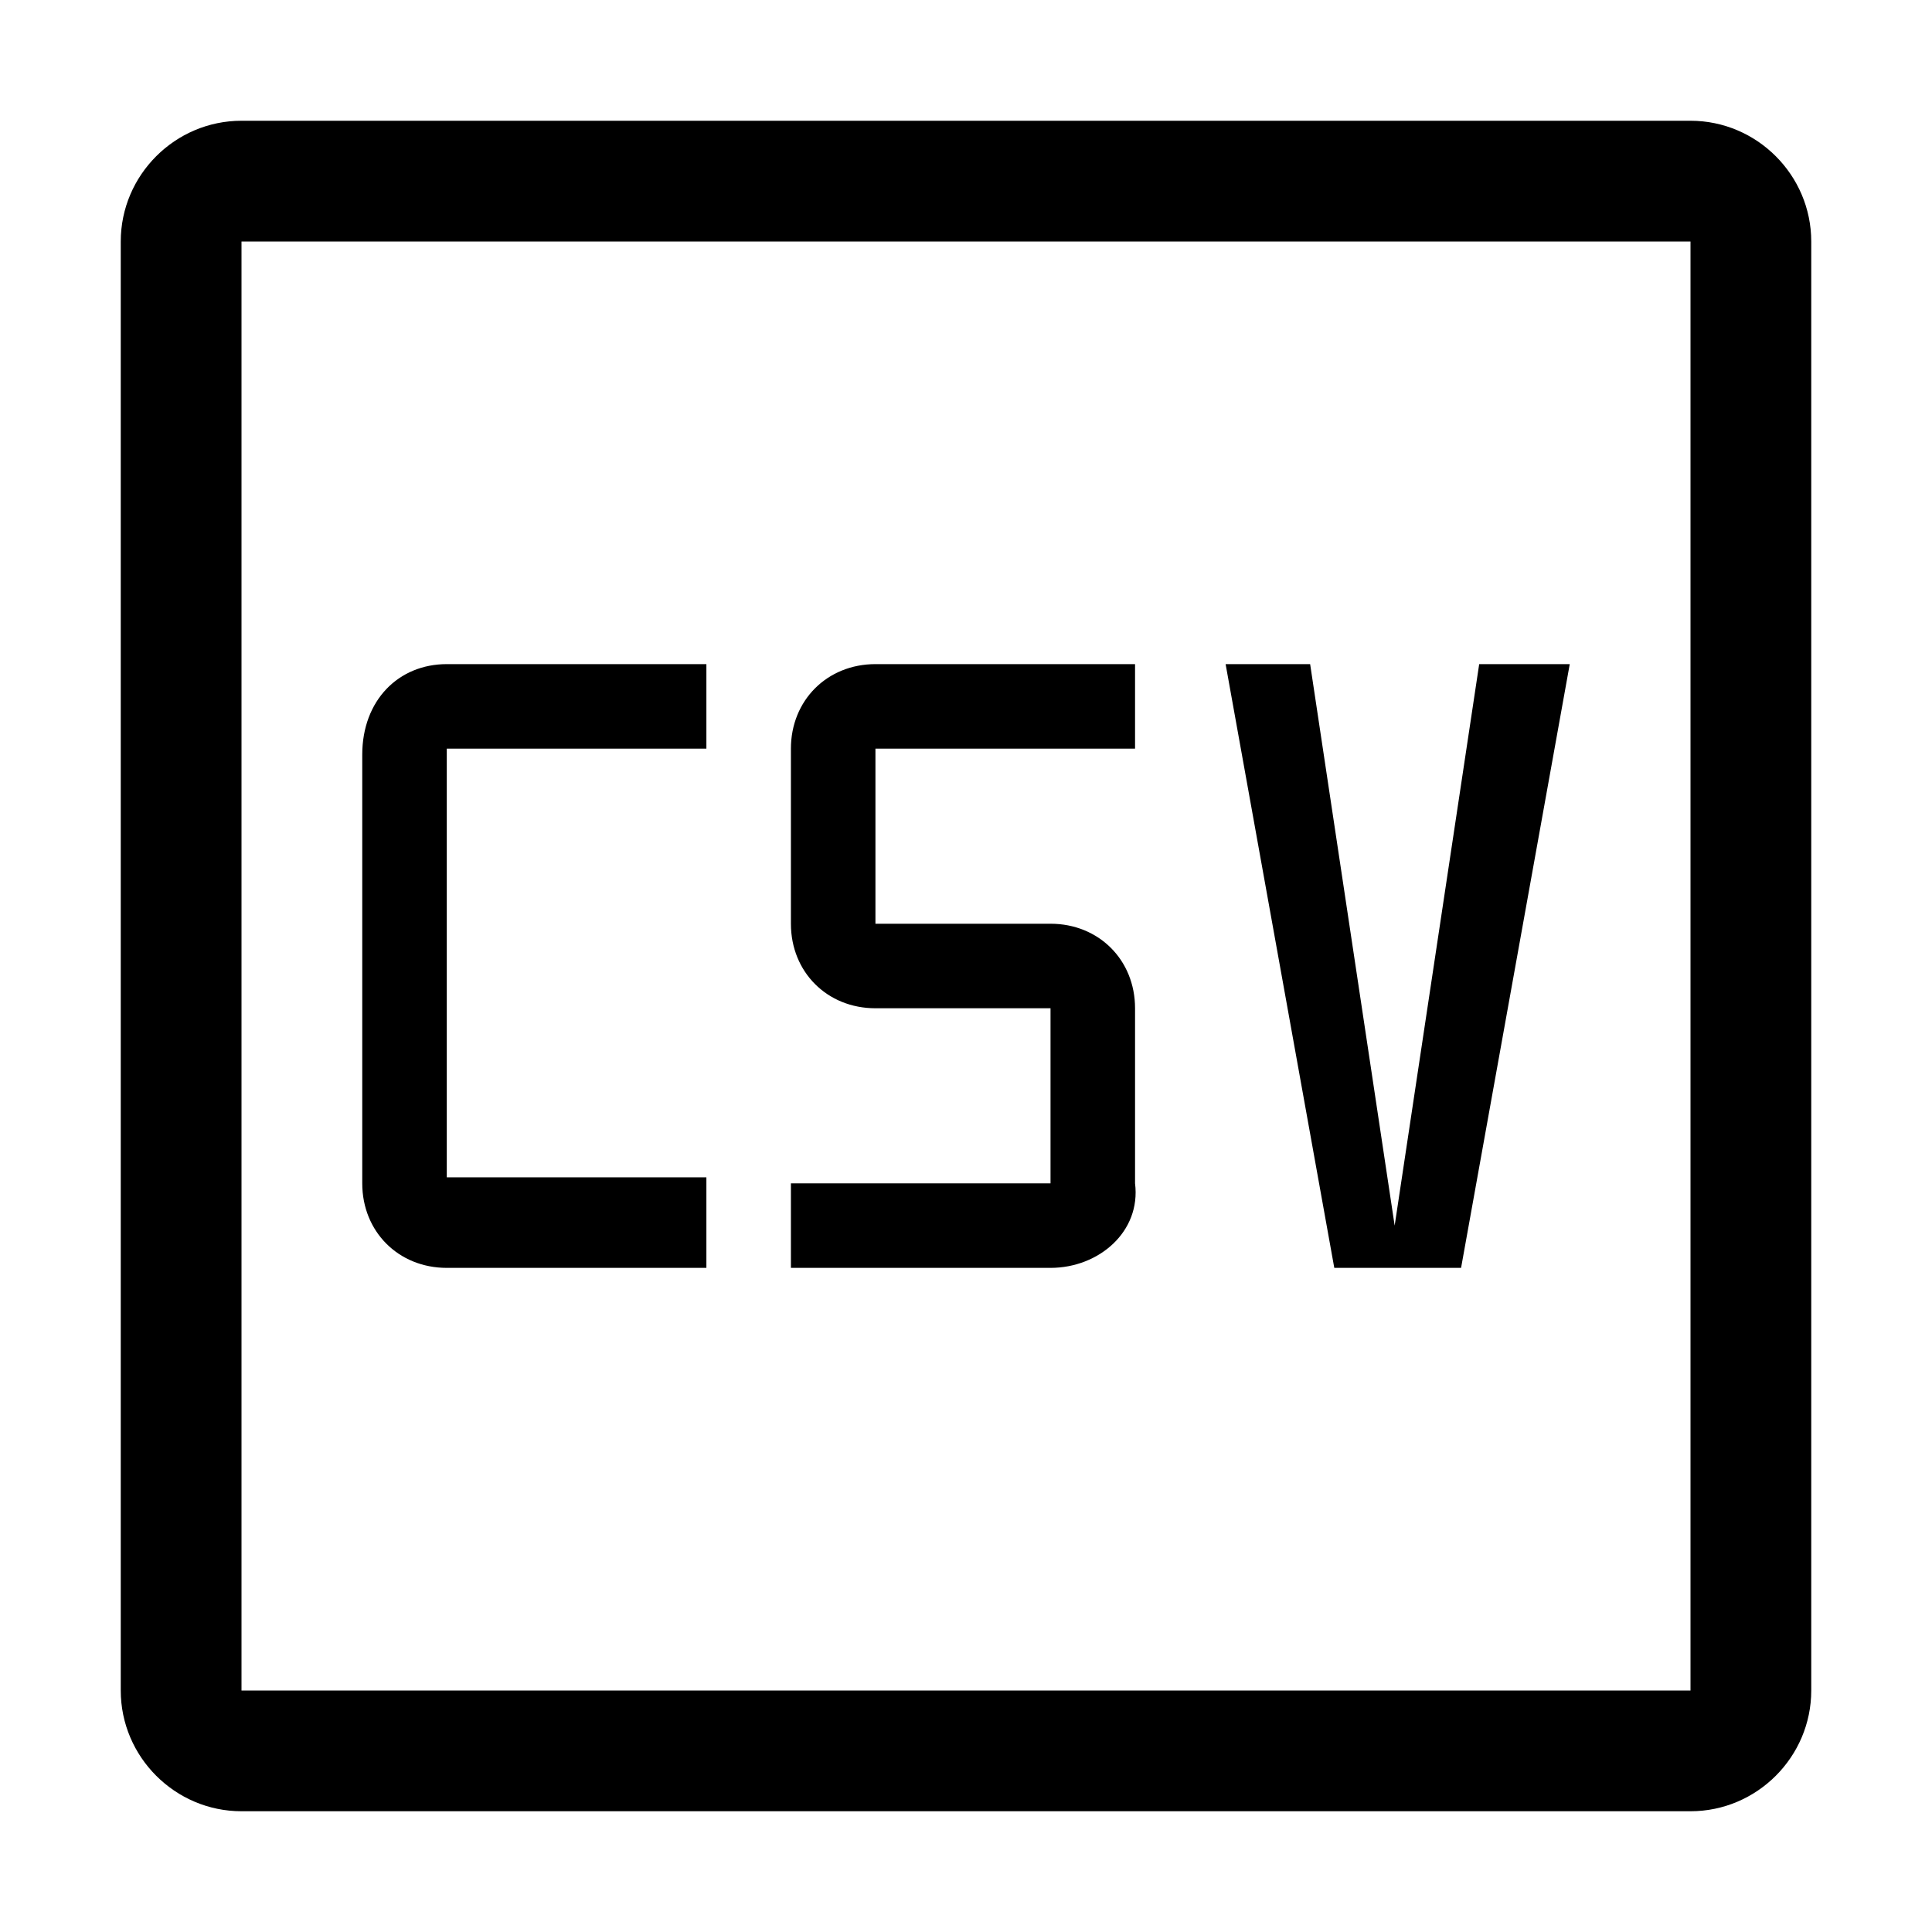
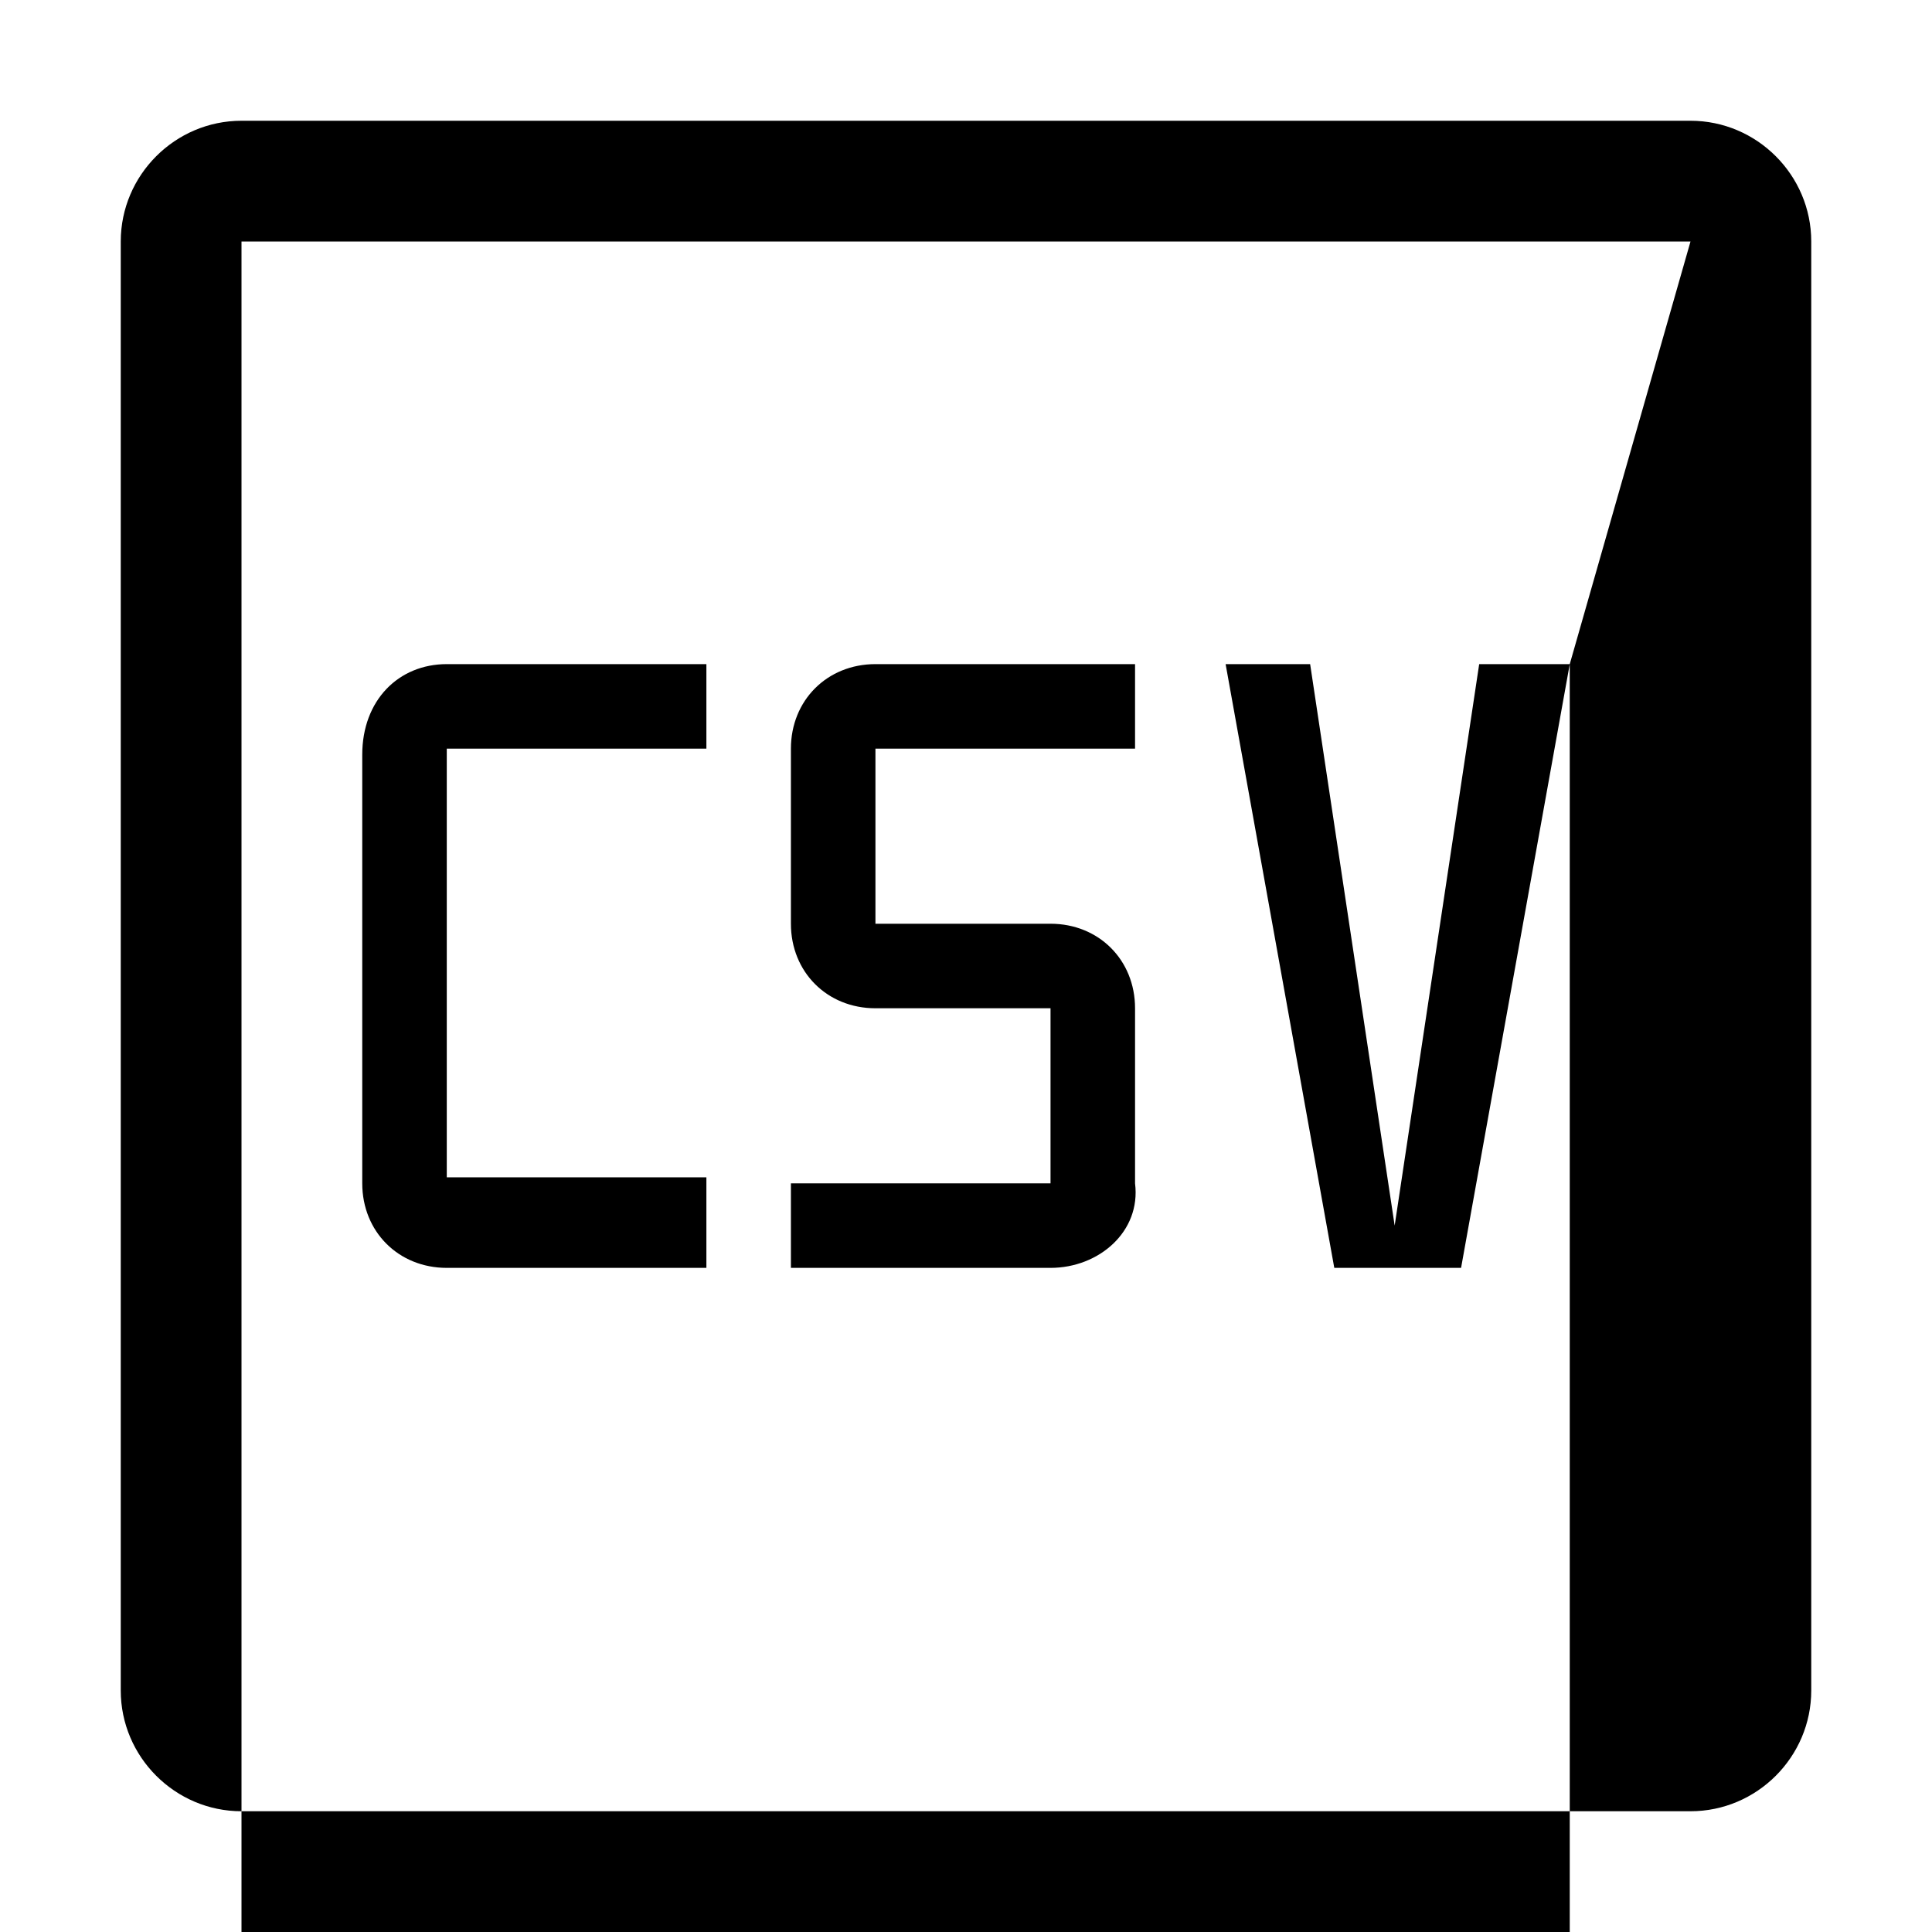
<svg xmlns="http://www.w3.org/2000/svg" style="enable-background:new 0 0 32 32" viewBox="0 0 32 32">
-   <path d="M11.7 21H7.4c-.8 0-1.4-.6-1.4-1.4v-7.1c0-.9.6-1.5 1.4-1.5h4.3v1.4H7.4v7.1h4.3V21zm5.7 0h-4.3v-1.4h4.3v-2.9h-2.9c-.8 0-1.4-.6-1.4-1.4v-2.9c0-.8.6-1.4 1.4-1.4h4.3v1.4h-4.3v2.9h2.9c.8 0 1.4.6 1.4 1.4v2.9c.1.8-.6 1.4-1.4 1.4zM26 11l-1.8 10h-2.1l-1.8-10h1.4l1.4 9.3 1.4-9.3H26zm2-7v24H4V4h24m0-2H4c-1.1 0-2 .9-2 2v24c0 1.1.9 2 2 2h24c1.1 0 2-.9 2-2V4c0-1.1-.9-2-2-2z" />
+   <path d="M11.7 21H7.4c-.8 0-1.4-.6-1.4-1.4v-7.1c0-.9.6-1.5 1.4-1.5h4.3v1.4H7.4v7.1h4.3V21zm5.7 0h-4.3v-1.4h4.3v-2.9h-2.9c-.8 0-1.4-.6-1.4-1.4v-2.9c0-.8.6-1.4 1.4-1.4h4.3v1.4h-4.3v2.9h2.9c.8 0 1.4.6 1.4 1.4v2.9c.1.8-.6 1.4-1.4 1.4zM26 11l-1.8 10h-2.1l-1.8-10h1.4l1.4 9.3 1.4-9.3H26zv24H4V4h24m0-2H4c-1.1 0-2 .9-2 2v24c0 1.1.9 2 2 2h24c1.1 0 2-.9 2-2V4c0-1.1-.9-2-2-2z" />
</svg>